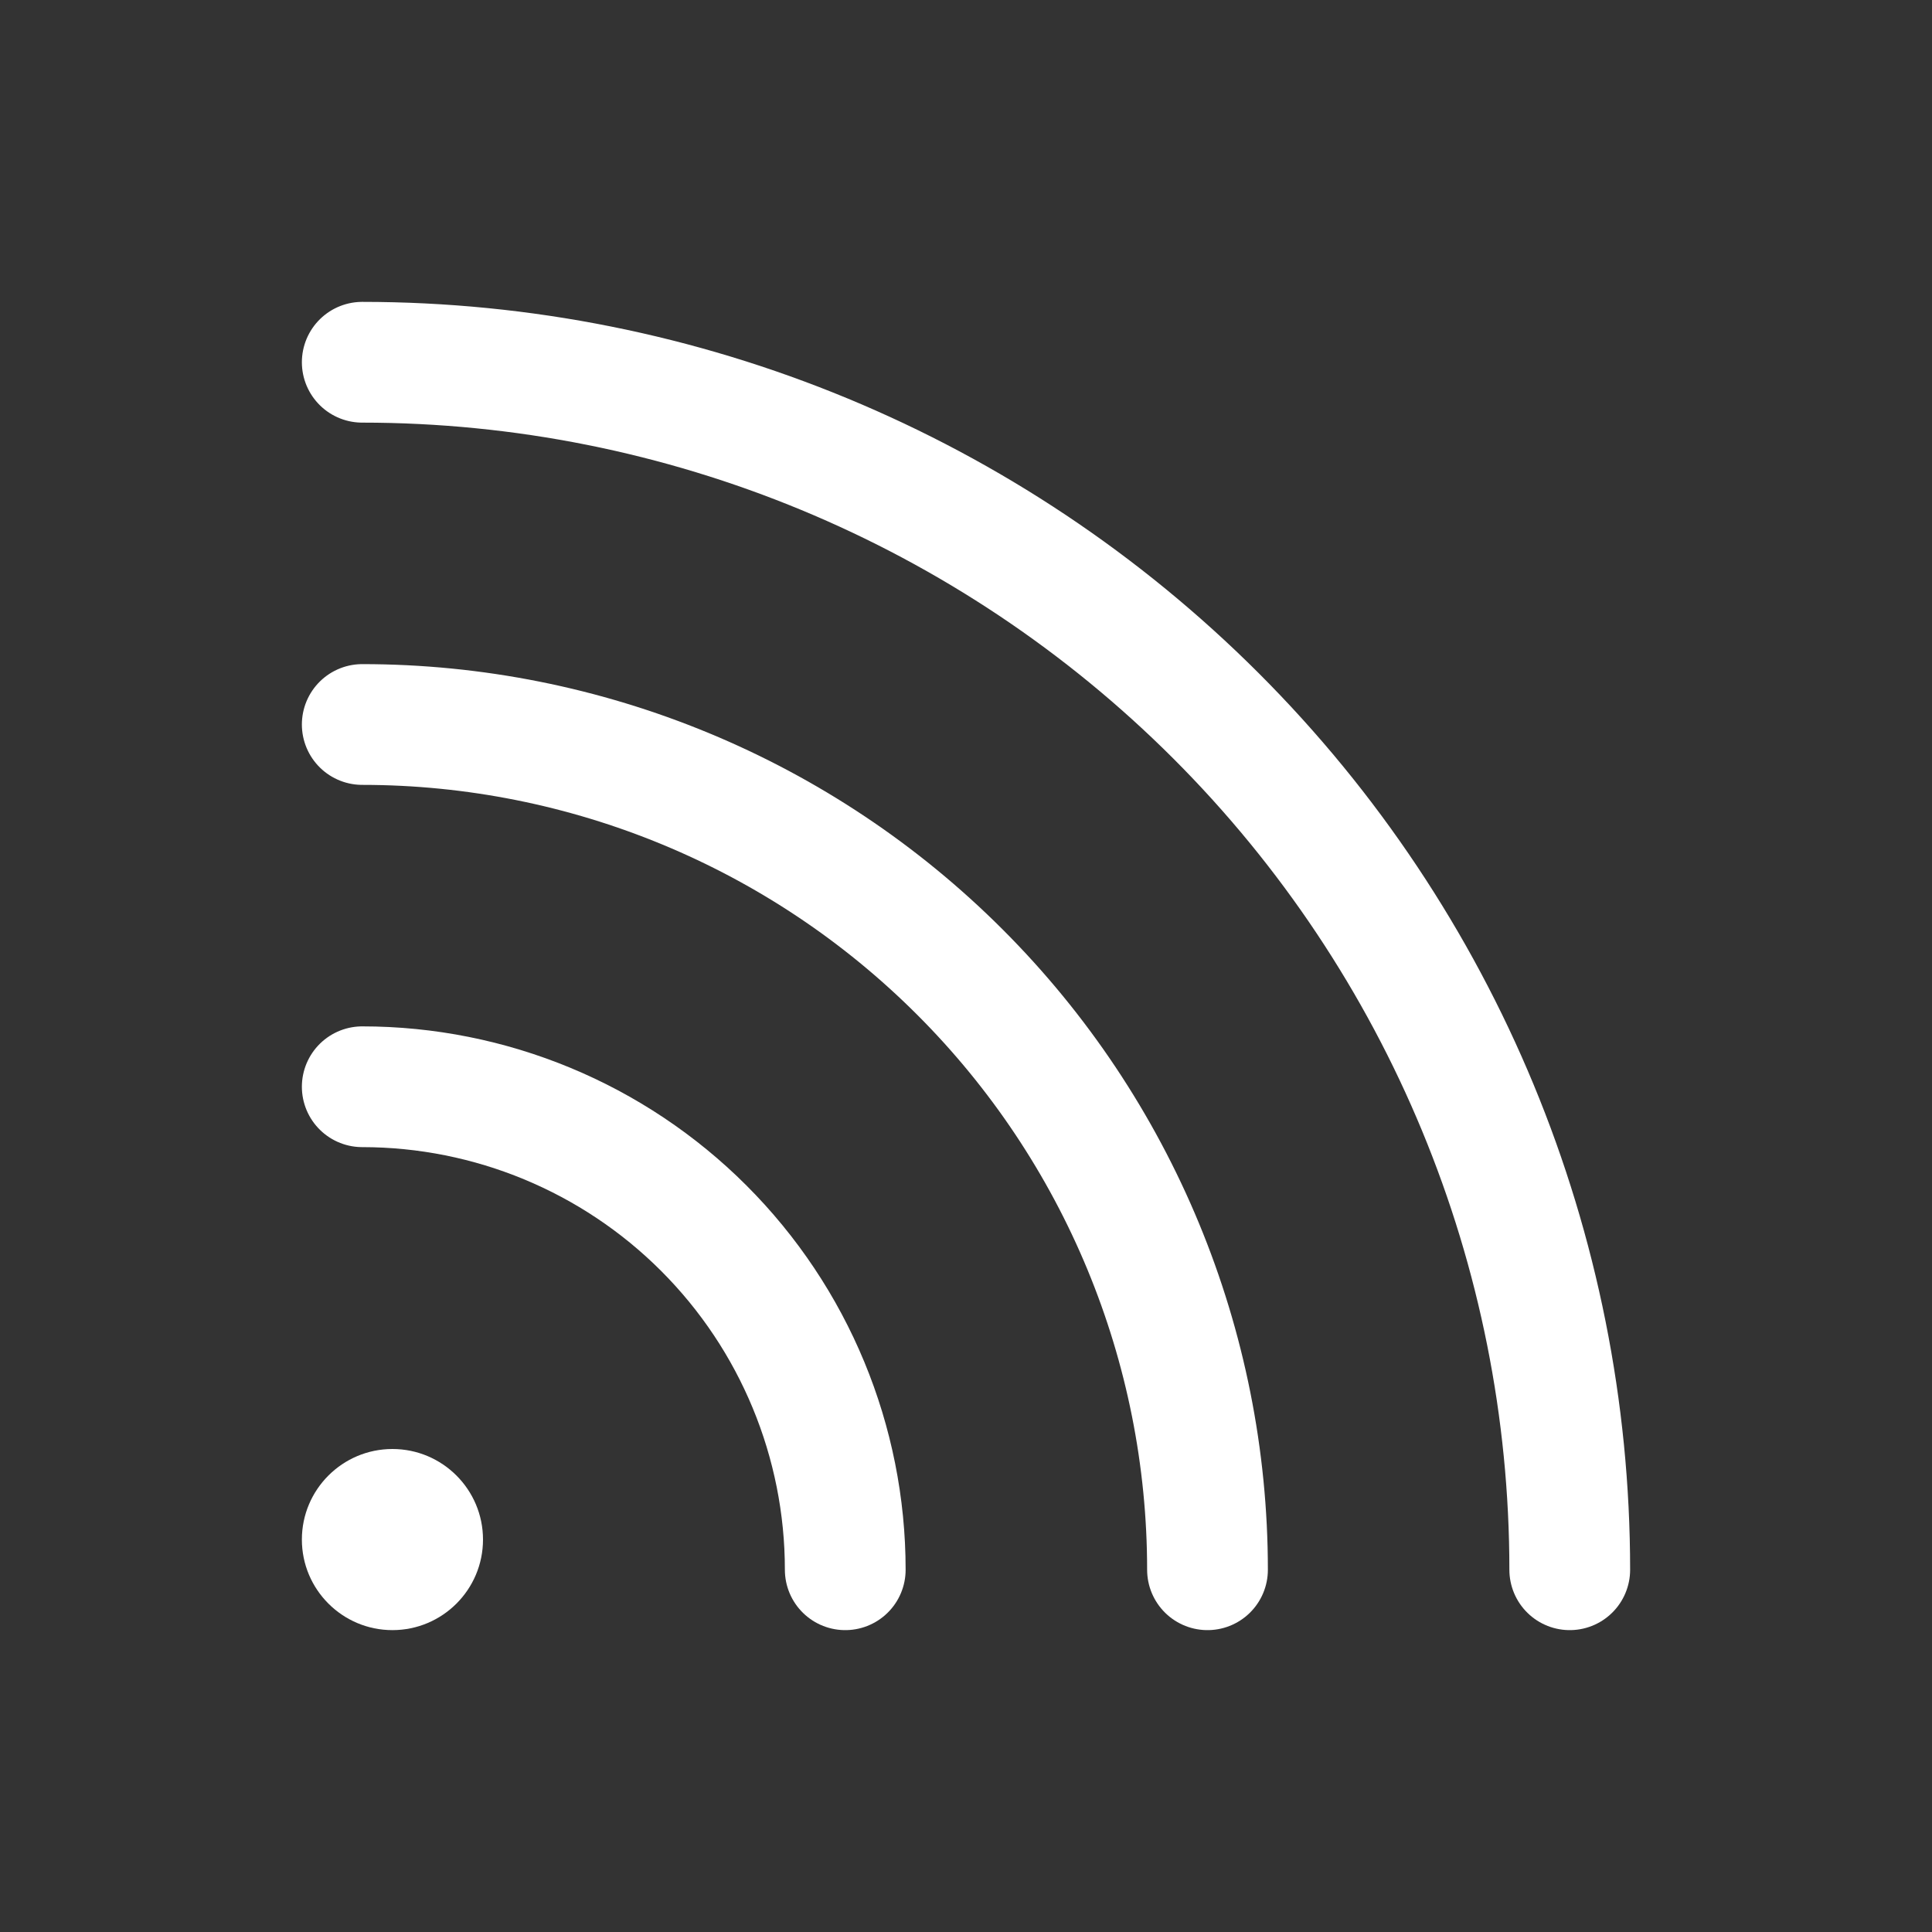
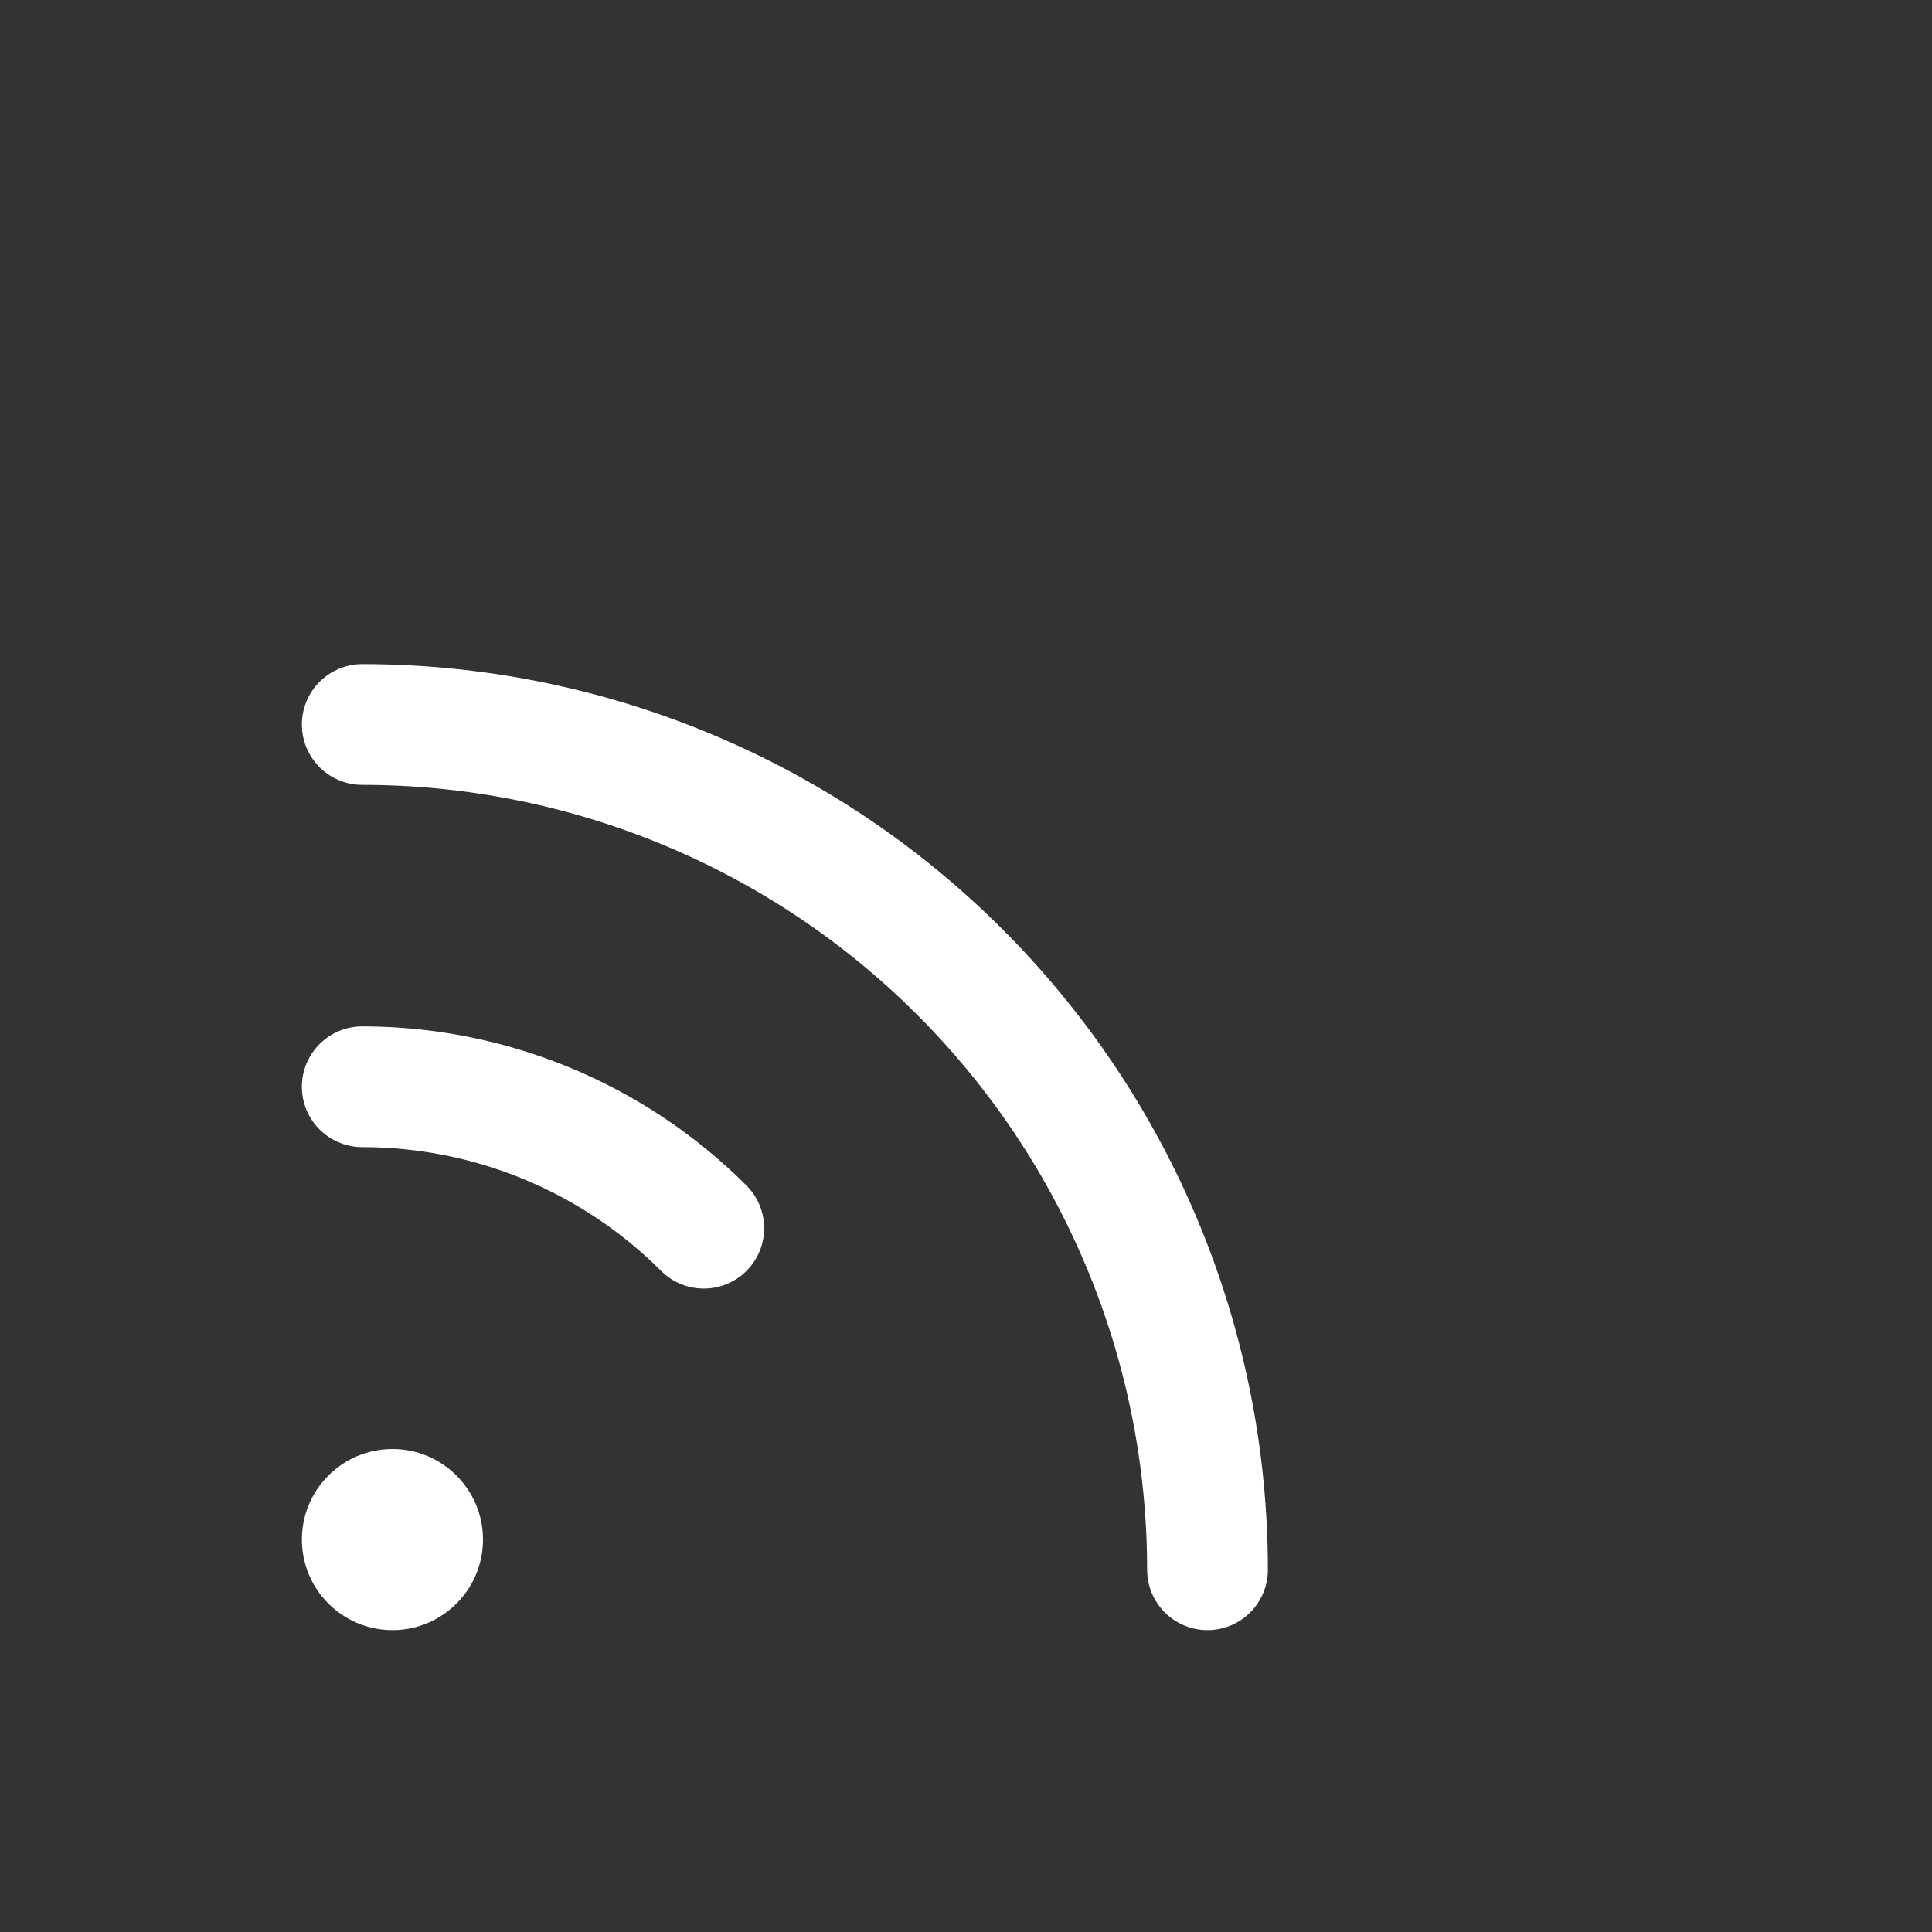
<svg xmlns="http://www.w3.org/2000/svg" width="32" height="32" viewBox="0 0 32 32" fill="none">
  <rect x="0" y="0" width="32" height="32" fill="#333333" stroke="none" />
-   <path d="M6 18C8.122 18 10.157 18.843 11.657 20.343C13.157 21.843 14 23.878 14 26" stroke="#FFF" stroke-width="2" stroke-linecap="round" stroke-linejoin="round" />
+   <path d="M6 18C8.122 18 10.157 18.843 11.657 20.343" stroke="#FFF" stroke-width="2" stroke-linecap="round" stroke-linejoin="round" />
  <path d="M6 12C9.713 12 13.274 13.475 15.899 16.101C18.525 18.726 20 22.287 20 26" stroke="#FFF" stroke-width="2" stroke-linecap="round" stroke-linejoin="round" />
-   <path d="M6 6C11.304 6 16.391 8.107 20.142 11.858C23.893 15.609 26 20.696 26 26" stroke="#FFF" stroke-width="2" stroke-linecap="round" stroke-linejoin="round" />
  <path d="M6.5 27C7.328 27 8 26.328 8 25.5C8 24.672 7.328 24 6.5 24C5.672 24 5 24.672 5 25.5C5 26.328 5.672 27 6.5 27Z" fill="#FFF" />
</svg>